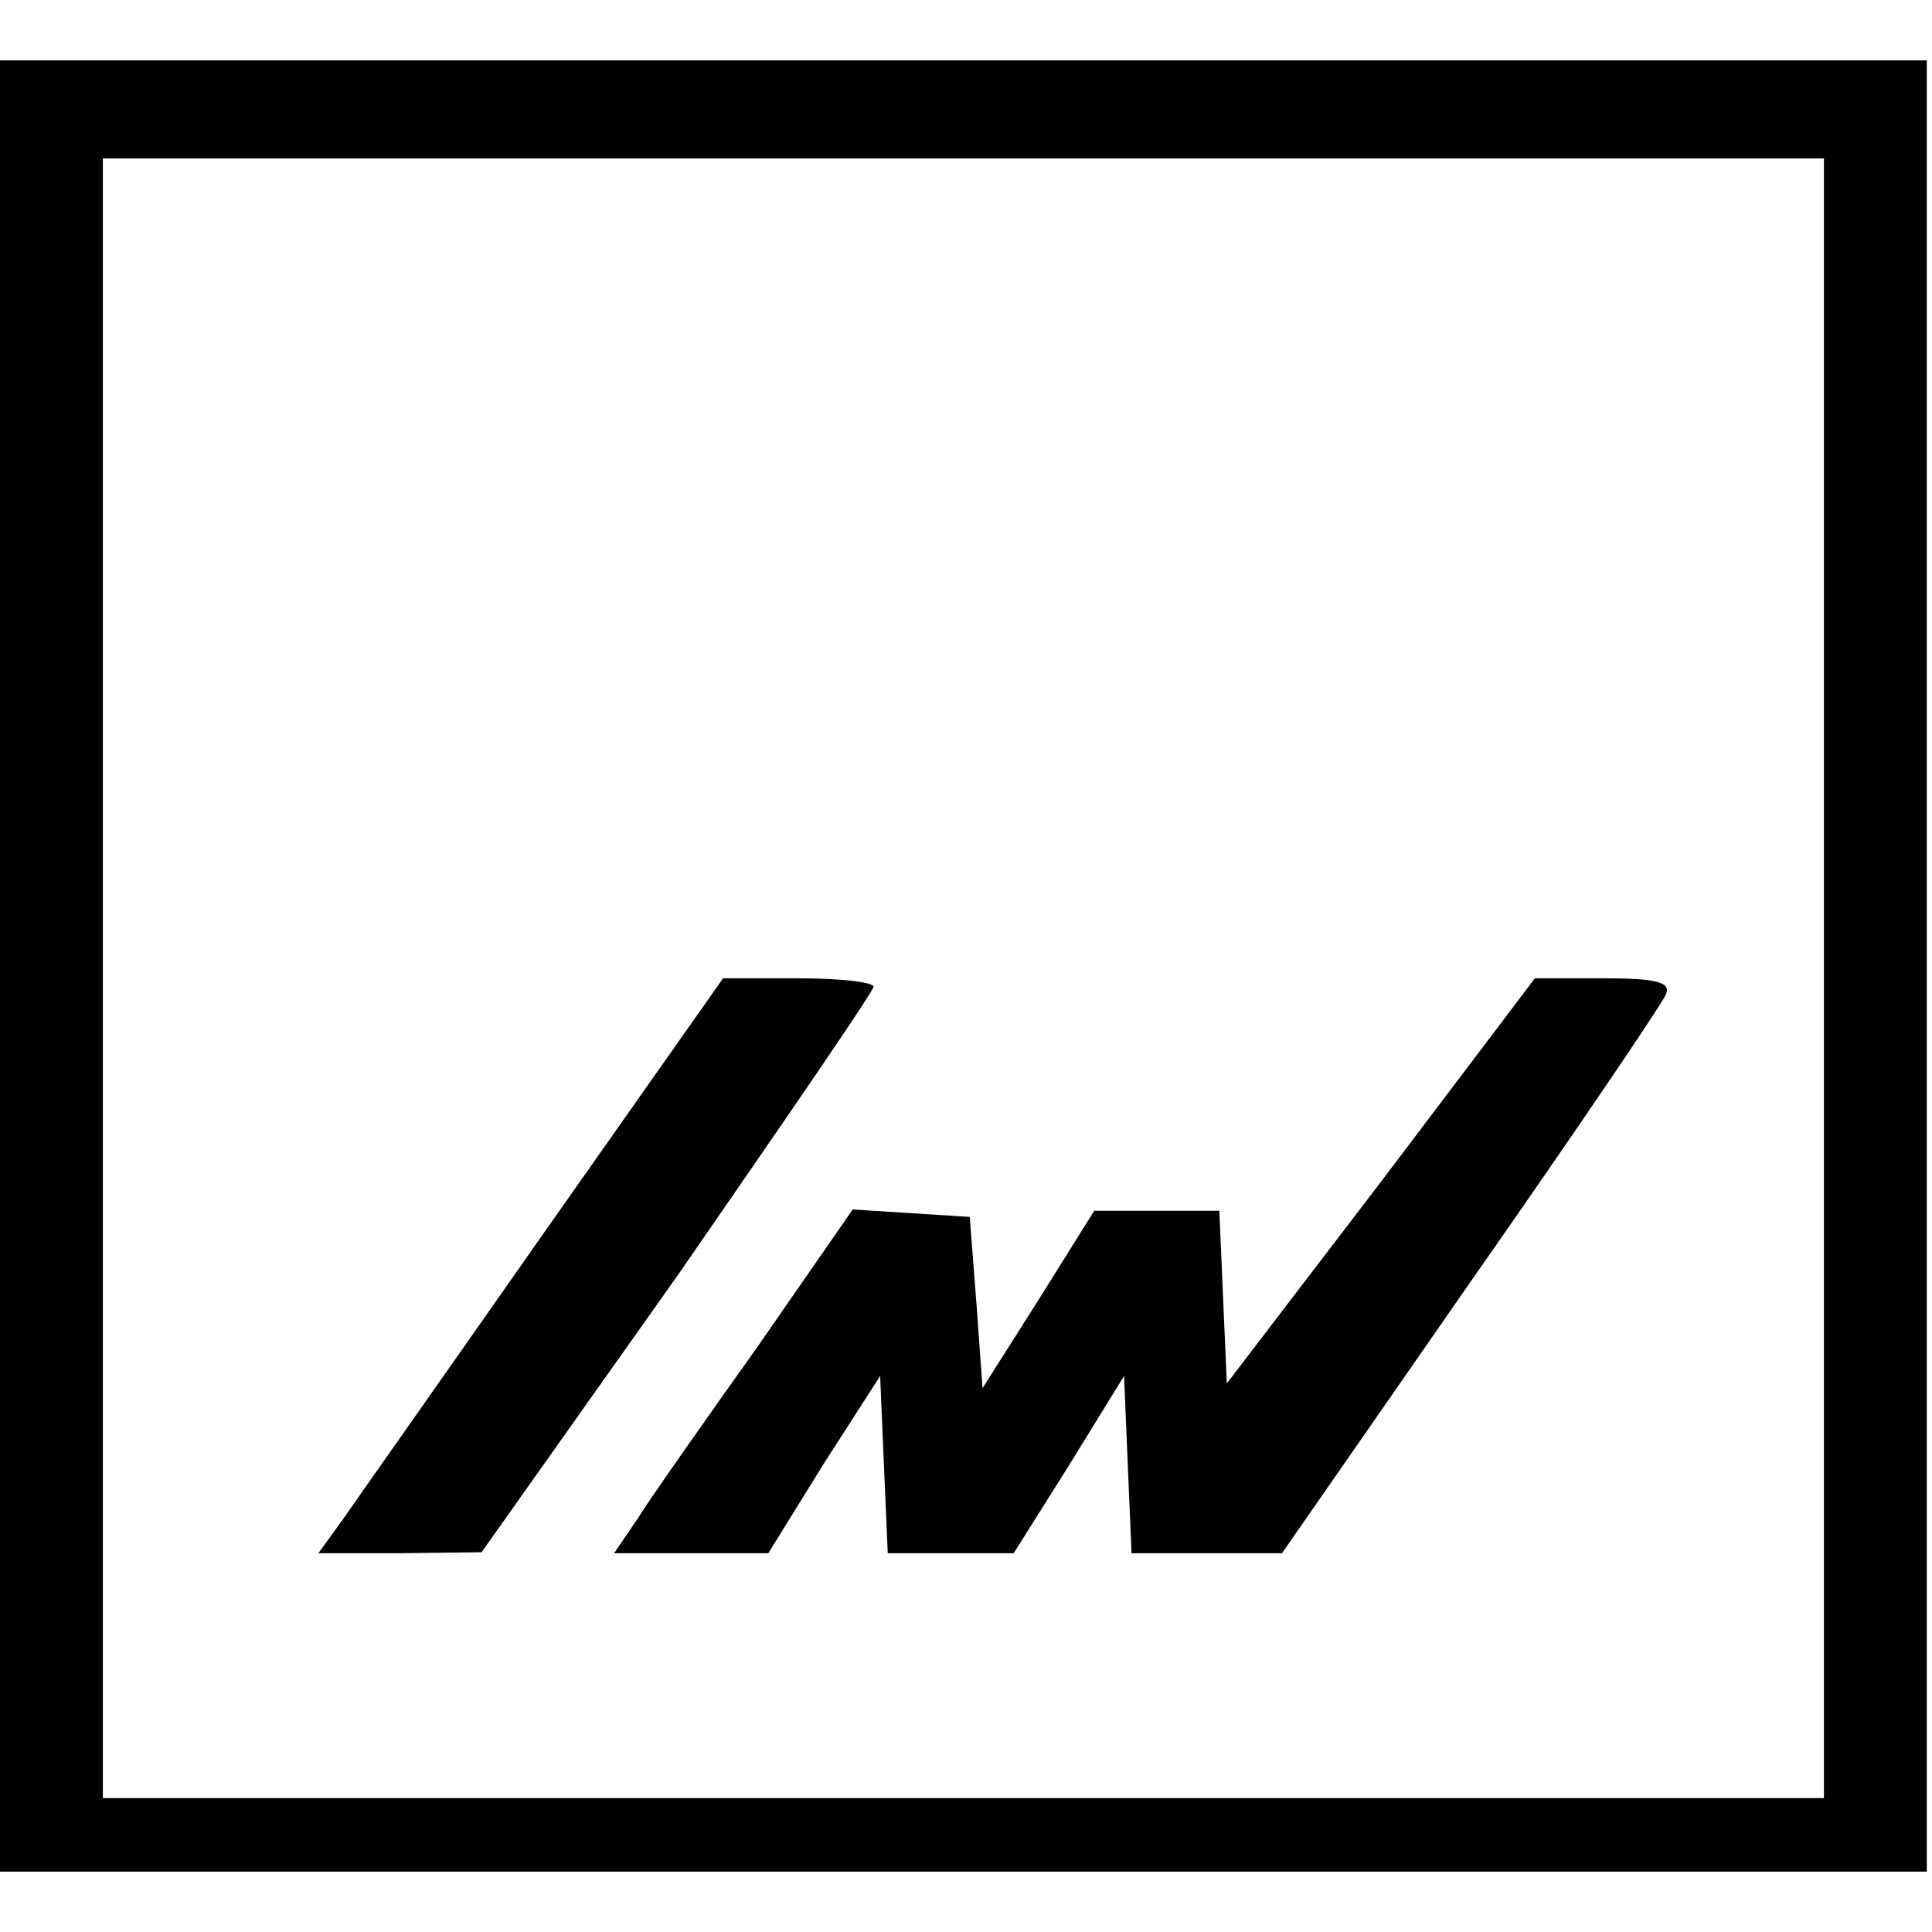
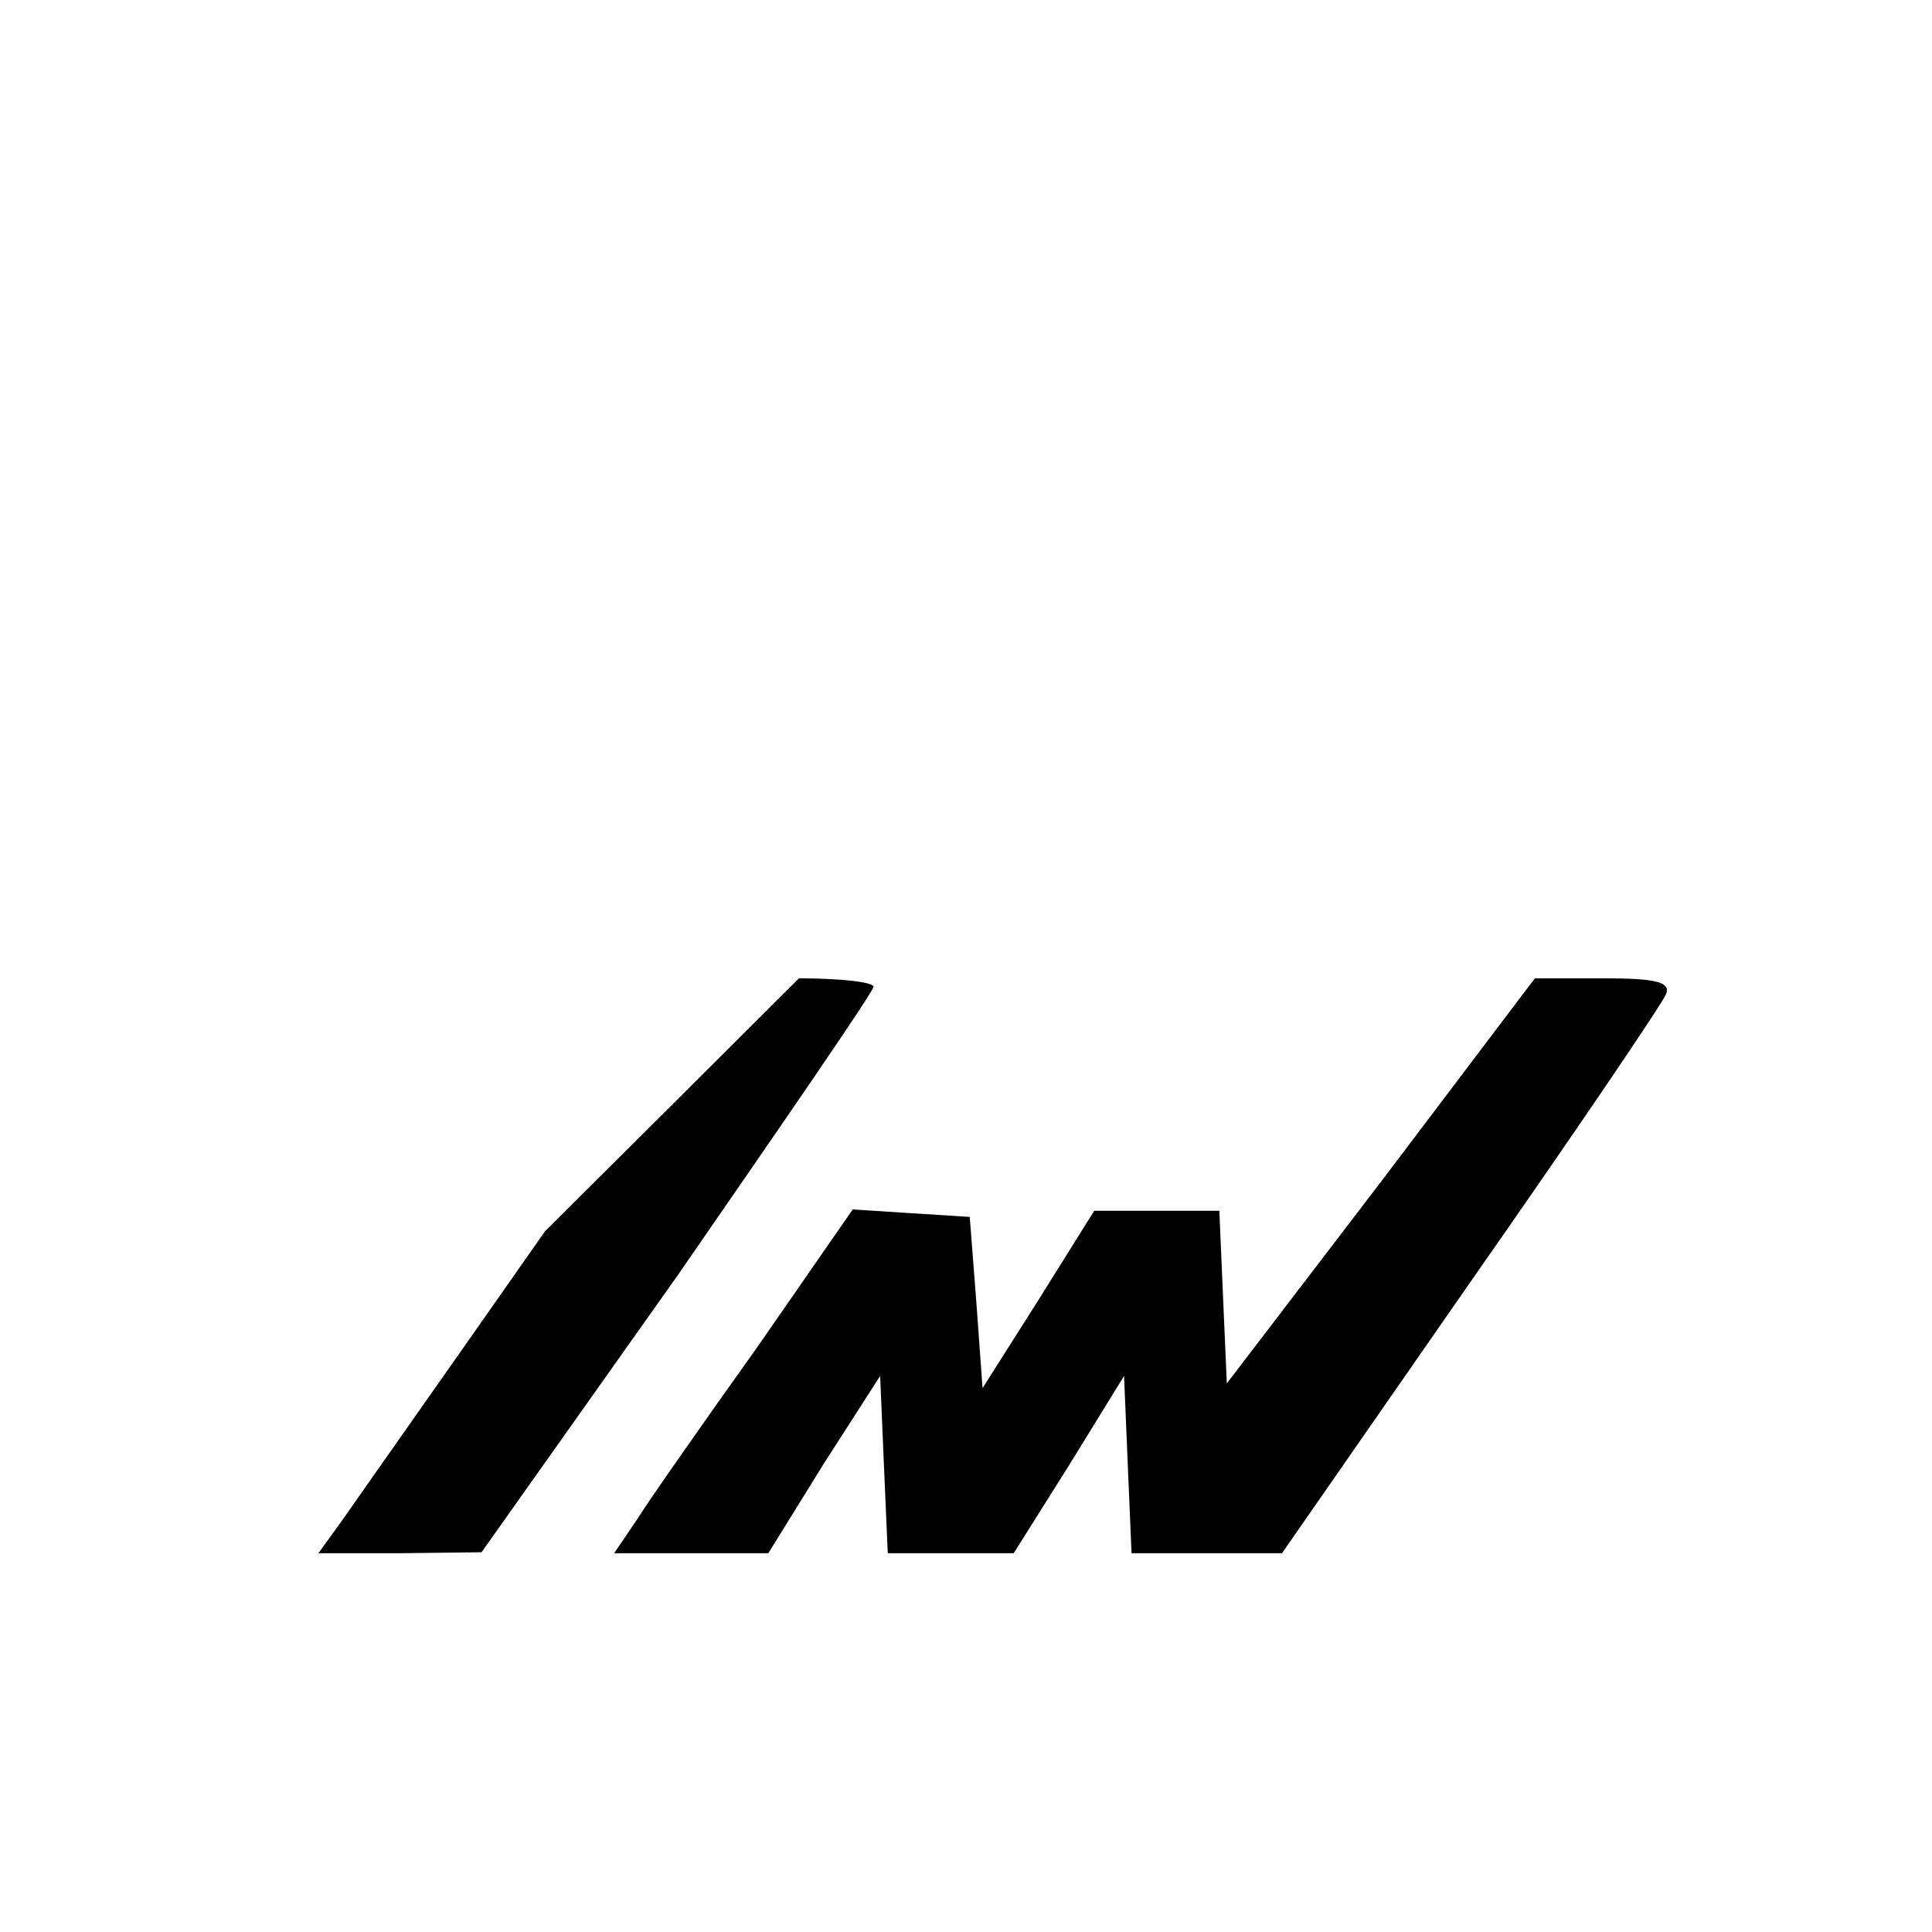
<svg xmlns="http://www.w3.org/2000/svg" width="16px" height="16px" viewBox="0 0 16 15" version="1.1">
  <g id="surface1">
-     <path style=" stroke:none;fill-rule:nonzero;fill:rgb(0%,0%,0%);fill-opacity:1;" d="M 0 7.5 L 0 15 L 15.957 15 L 15.957 0 L 0 0 Z M 15.105 7.602 L 15.105 14.391 L 0.852 14.391 L 0.852 0.812 L 15.105 0.812 Z M 15.105 7.602 " />
-     <path style=" stroke:none;fill-rule:nonzero;fill:rgb(0%,0%,0%);fill-opacity:1;" d="M 4.512 9.699 C 3.703 10.855 2.945 11.93 2.84 12.082 L 2.637 12.363 L 3.32 12.363 L 3.988 12.355 L 5.617 10.055 C 6.5 8.777 7.234 7.711 7.234 7.672 C 7.234 7.633 6.957 7.602 6.617 7.602 L 5.988 7.602 Z M 4.512 9.699 " />
+     <path style=" stroke:none;fill-rule:nonzero;fill:rgb(0%,0%,0%);fill-opacity:1;" d="M 4.512 9.699 C 3.703 10.855 2.945 11.93 2.84 12.082 L 2.637 12.363 L 3.32 12.363 L 3.988 12.355 L 5.617 10.055 C 6.5 8.777 7.234 7.711 7.234 7.672 C 7.234 7.633 6.957 7.602 6.617 7.602 Z M 4.512 9.699 " />
    <path style=" stroke:none;fill-rule:nonzero;fill:rgb(0%,0%,0%);fill-opacity:1;" d="M 11.438 9.285 L 10.16 10.957 L 10.129 10.246 L 10.098 9.527 L 9.062 9.527 L 8.605 10.258 L 8.137 10.996 L 8.086 10.289 L 8.031 9.578 L 7.543 9.547 L 7.062 9.516 L 6.266 10.664 C 5.82 11.289 5.371 11.93 5.277 12.082 L 5.086 12.363 L 6.363 12.363 L 6.82 11.625 L 7.289 10.895 L 7.32 11.625 L 7.352 12.363 L 8.395 12.363 L 8.852 11.637 L 9.309 10.895 L 9.34 11.637 L 9.371 12.363 L 10.617 12.363 L 12.18 10.113 C 13.043 8.879 13.766 7.812 13.797 7.734 C 13.84 7.633 13.711 7.602 13.289 7.602 L 12.711 7.602 Z M 11.438 9.285 " />
  </g>
</svg>